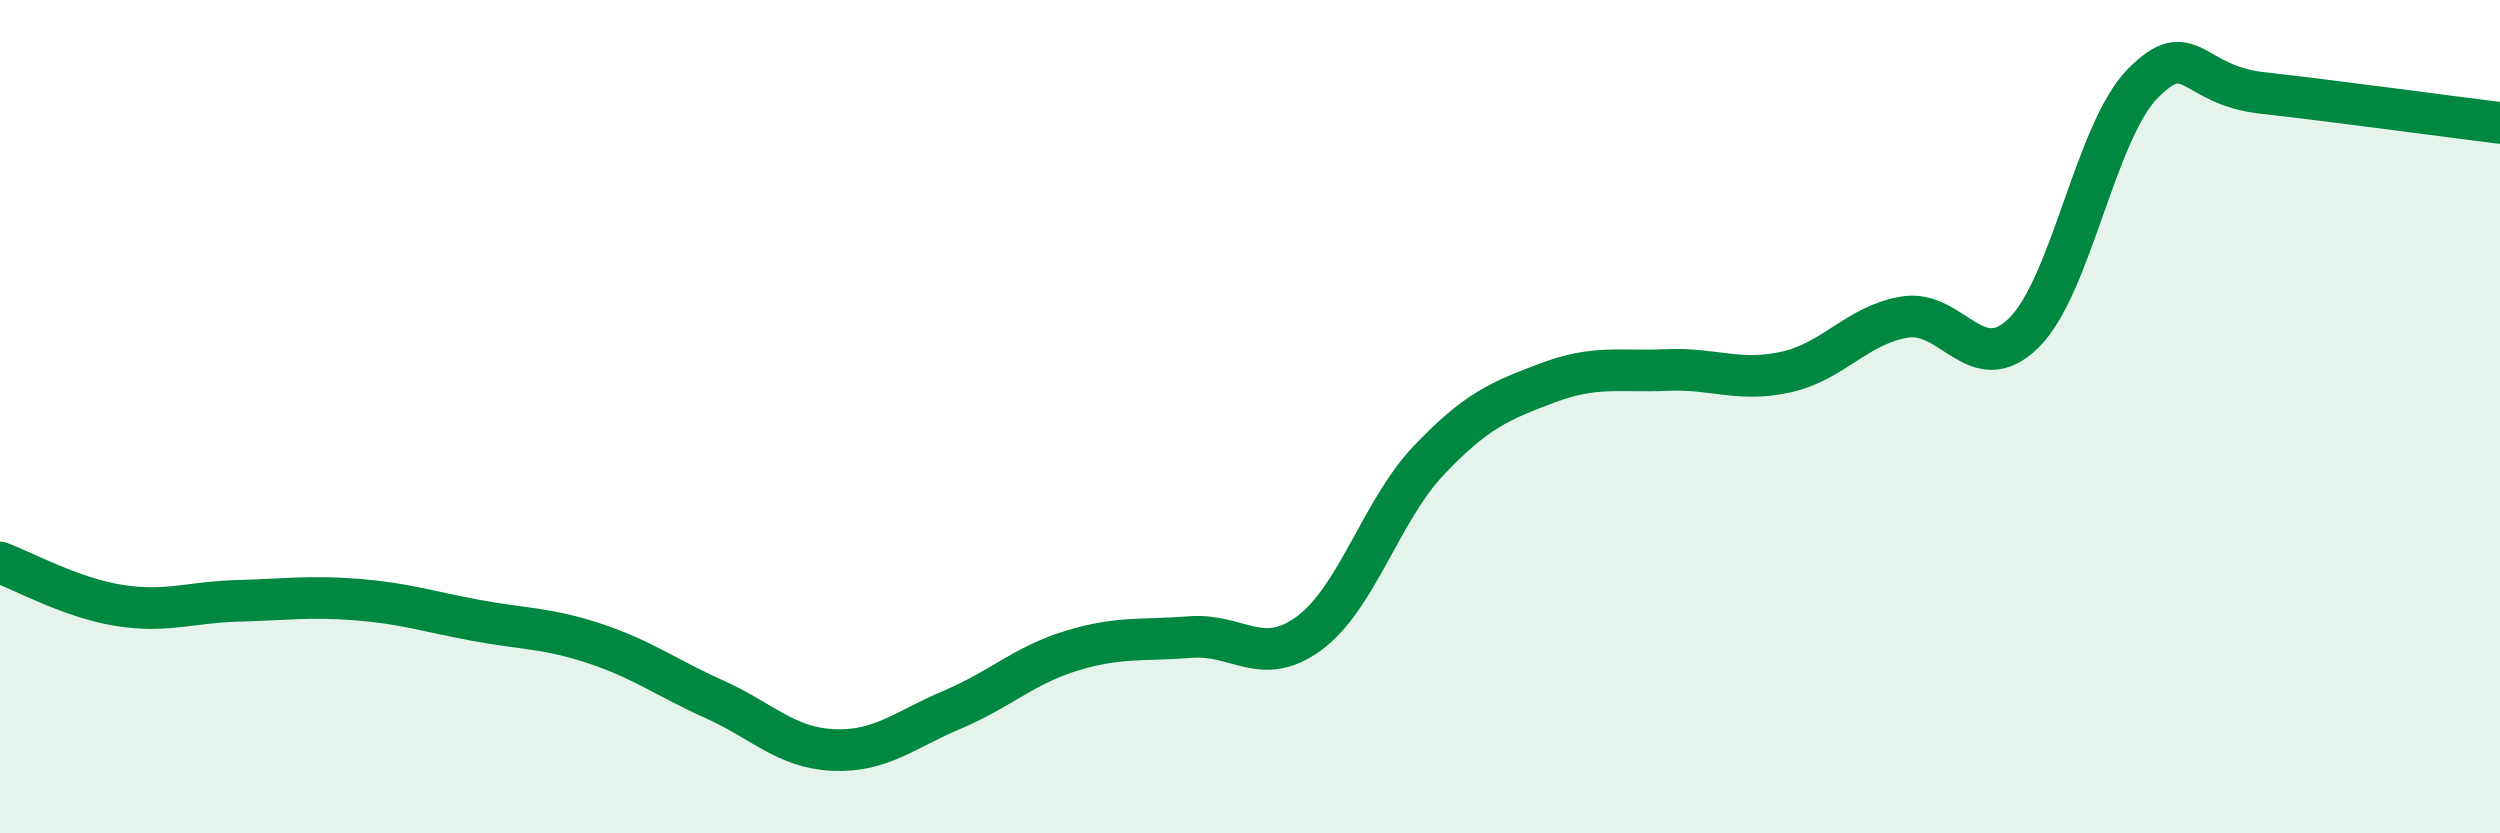
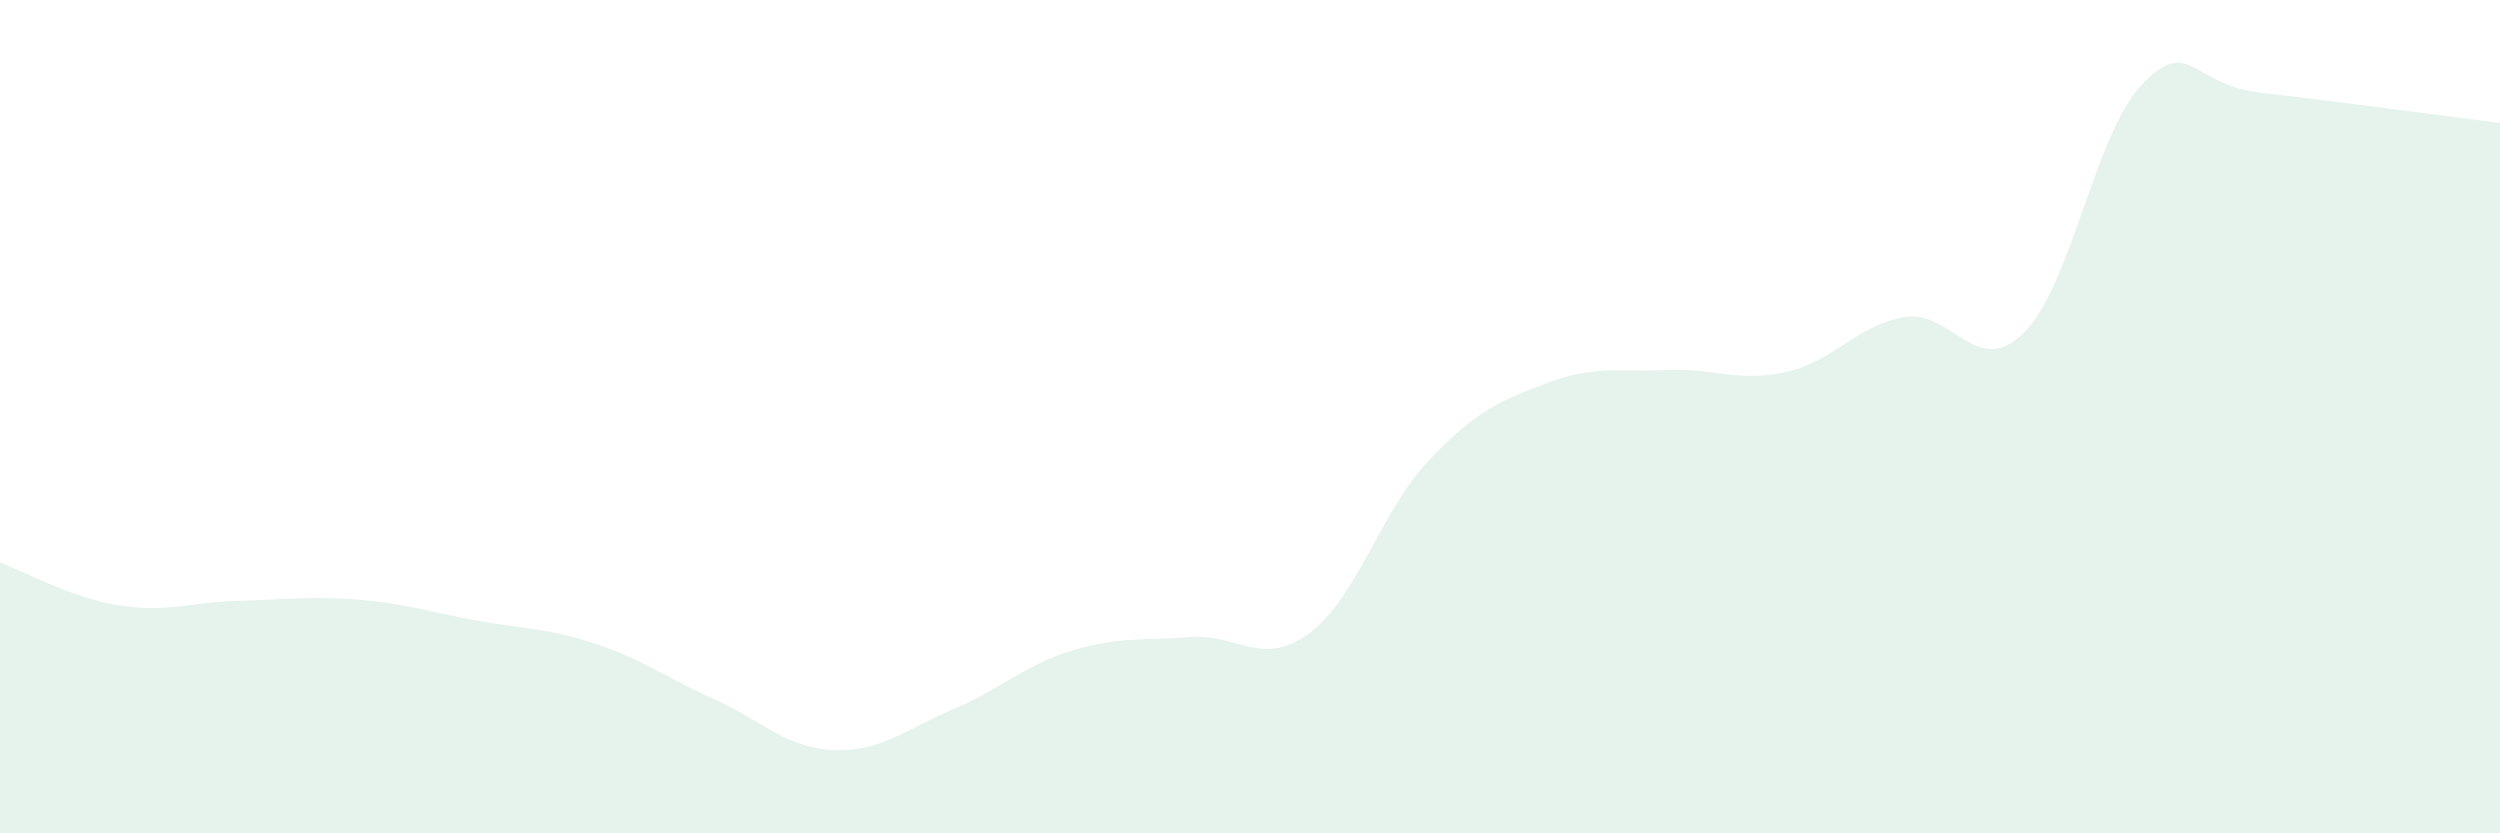
<svg xmlns="http://www.w3.org/2000/svg" width="60" height="20" viewBox="0 0 60 20">
  <path d="M 0,13.5 C 0.57,13.71 1.72,14.35 2.86,14.53 C 4,14.71 4.57,14.45 5.71,14.42 C 6.85,14.39 7.43,14.3 8.57,14.39 C 9.71,14.48 10.29,14.68 11.43,14.89 C 12.57,15.1 13.15,15.07 14.29,15.45 C 15.43,15.83 16,16.27 17.14,16.78 C 18.28,17.29 18.86,17.95 20,18 C 21.14,18.05 21.72,17.51 22.86,17.03 C 24,16.55 24.57,15.97 25.71,15.62 C 26.85,15.27 27.43,15.38 28.57,15.29 C 29.71,15.2 30.29,16.04 31.43,15.19 C 32.57,14.34 33.15,12.25 34.29,11.05 C 35.43,9.85 36,9.62 37.14,9.19 C 38.28,8.76 38.86,8.93 40,8.88 C 41.14,8.83 41.72,9.18 42.86,8.93 C 44,8.68 44.57,7.8 45.71,7.61 C 46.85,7.42 47.43,9.11 48.57,7.99 C 49.71,6.87 50.29,3.15 51.43,2 C 52.57,0.85 52.58,2.04 54.29,2.23 C 56,2.42 58.86,2.81 60,2.95L60 20L0 20Z" fill="#008740" opacity="0.1" stroke-linecap="round" stroke-linejoin="round" />
-   <path d="M 0,13.5 C 0.57,13.71 1.72,14.35 2.86,14.53 C 4,14.71 4.57,14.45 5.71,14.42 C 6.85,14.39 7.43,14.3 8.57,14.39 C 9.71,14.48 10.29,14.68 11.43,14.89 C 12.57,15.1 13.15,15.07 14.29,15.45 C 15.43,15.83 16,16.27 17.14,16.78 C 18.28,17.29 18.86,17.95 20,18 C 21.14,18.05 21.72,17.51 22.86,17.03 C 24,16.55 24.57,15.97 25.71,15.62 C 26.85,15.27 27.43,15.38 28.57,15.29 C 29.71,15.2 30.29,16.04 31.43,15.19 C 32.57,14.34 33.15,12.25 34.29,11.05 C 35.43,9.85 36,9.62 37.14,9.19 C 38.28,8.76 38.86,8.93 40,8.88 C 41.14,8.83 41.72,9.18 42.86,8.93 C 44,8.68 44.57,7.8 45.71,7.61 C 46.85,7.42 47.43,9.11 48.57,7.99 C 49.71,6.87 50.29,3.15 51.43,2 C 52.57,0.85 52.58,2.04 54.29,2.23 C 56,2.42 58.86,2.81 60,2.95" stroke="#008740" stroke-width="1" fill="none" stroke-linecap="round" stroke-linejoin="round" />
</svg>